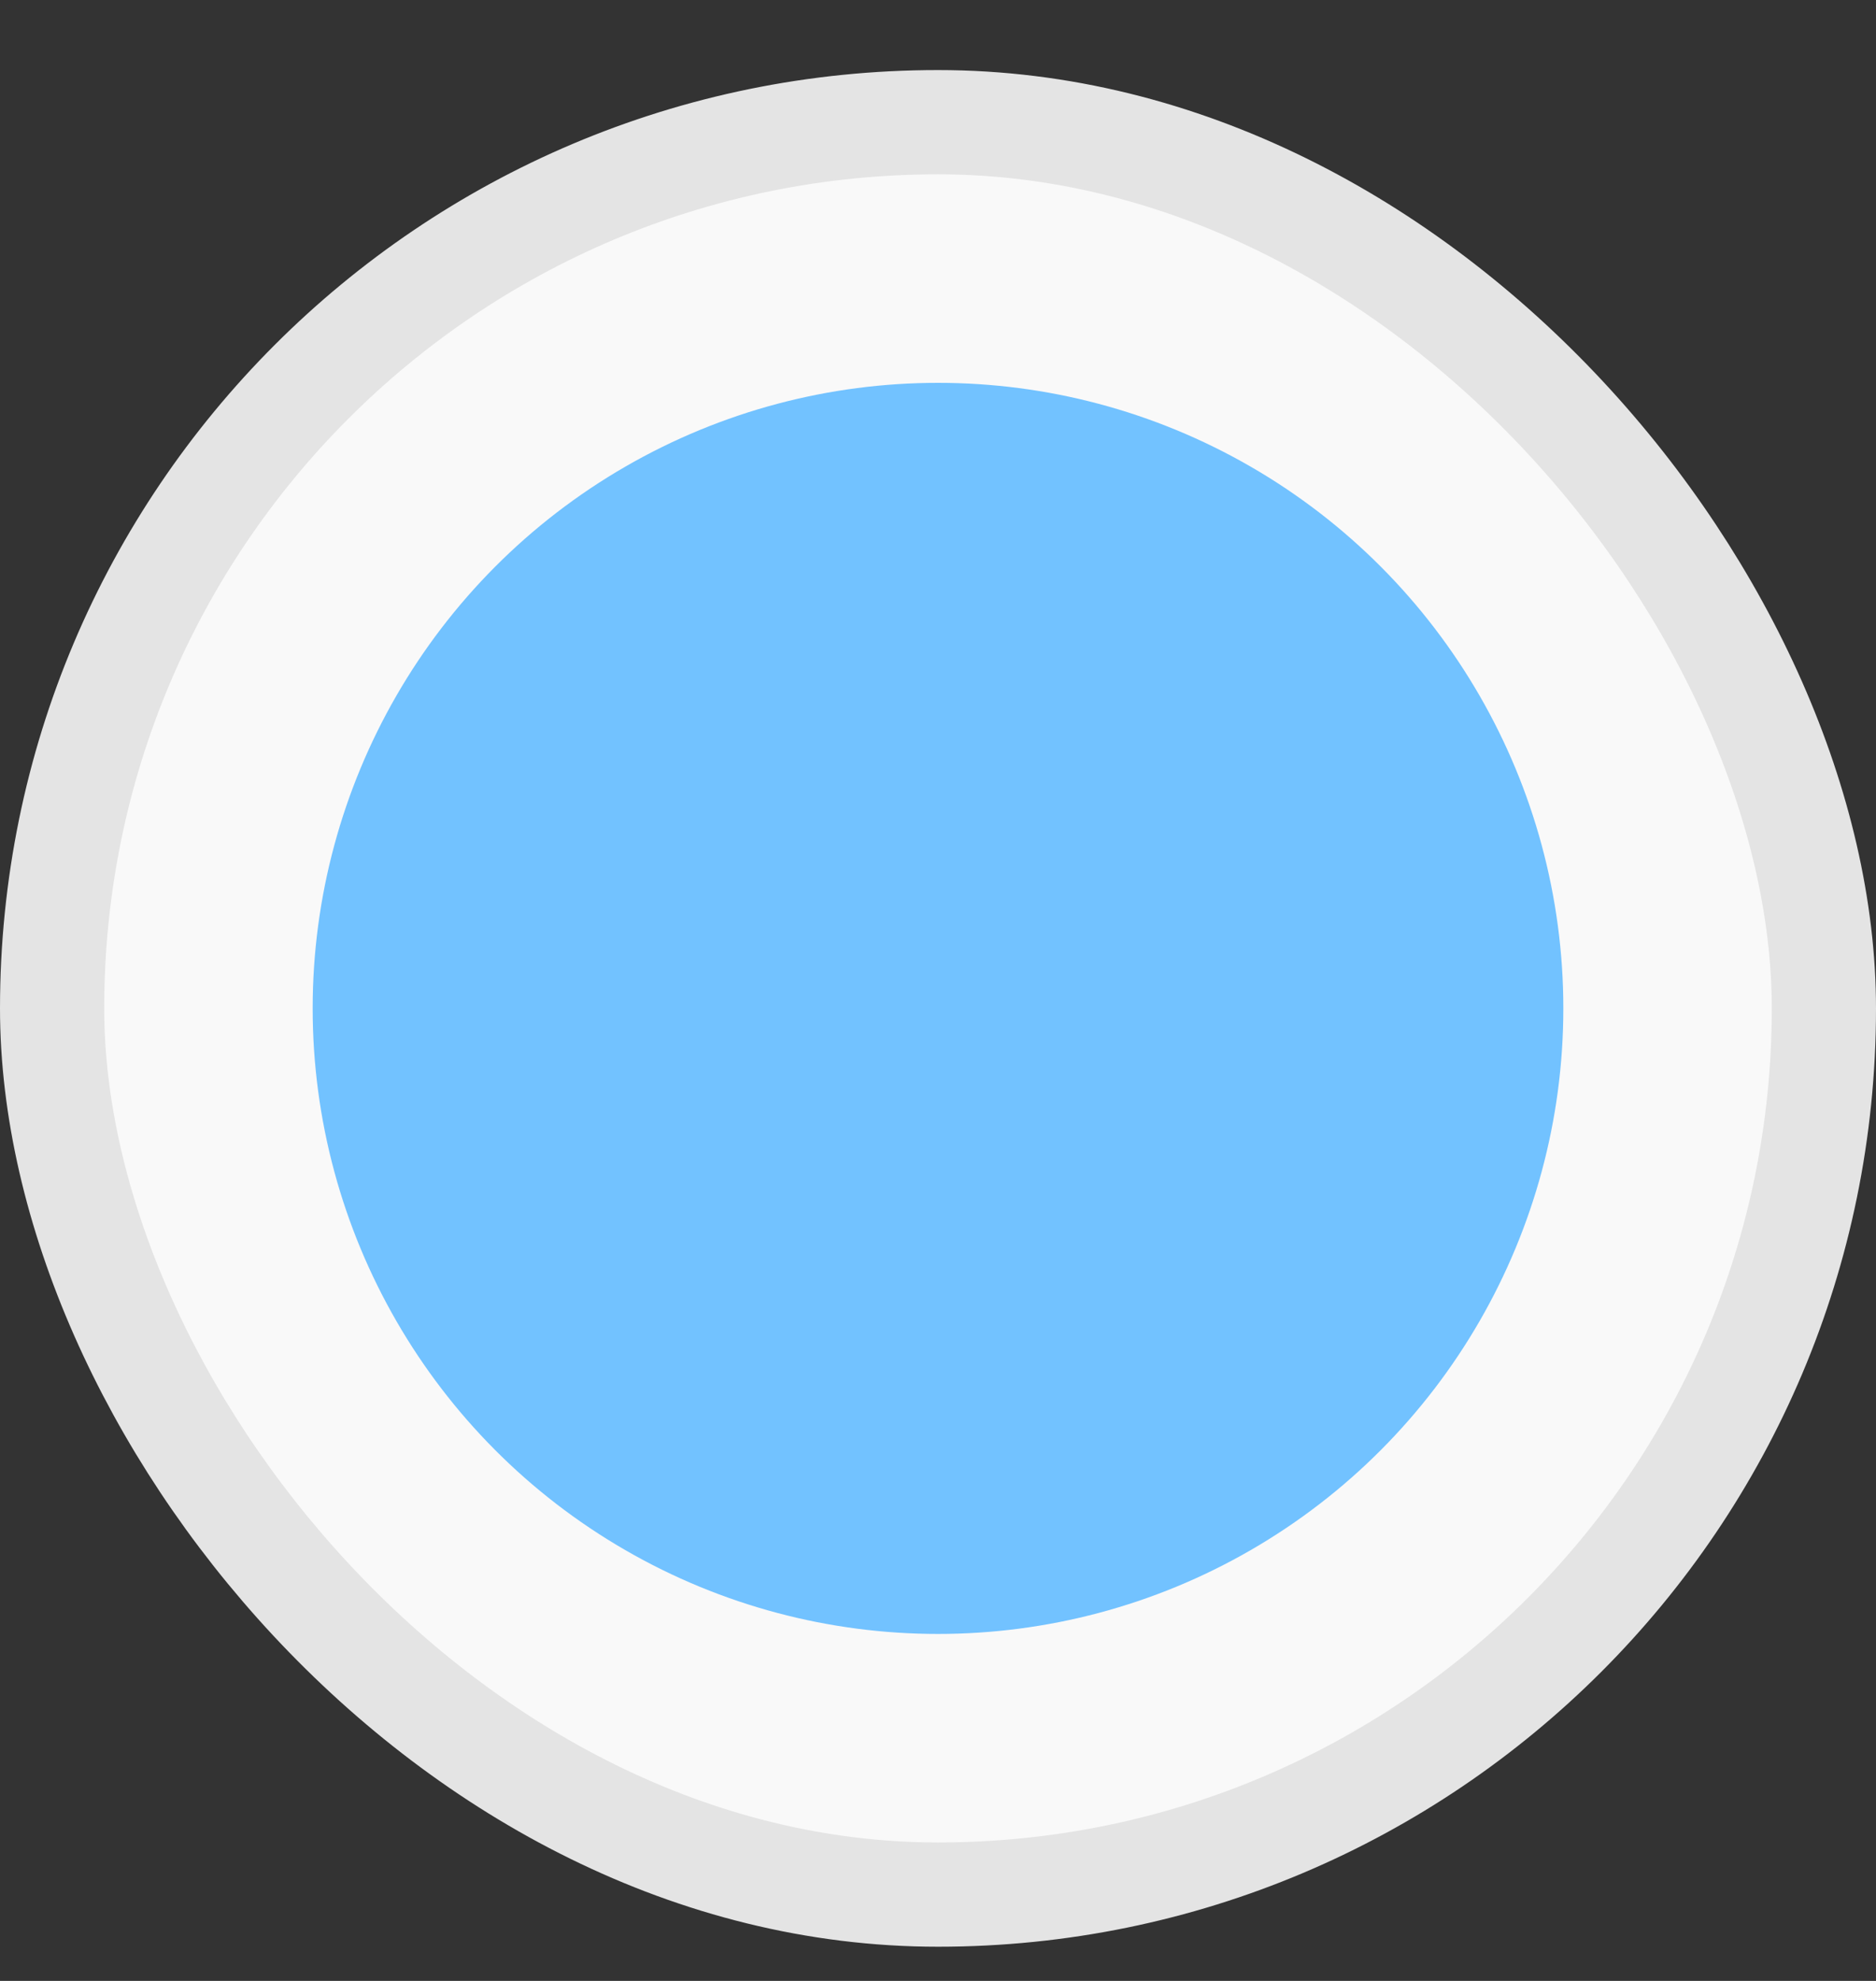
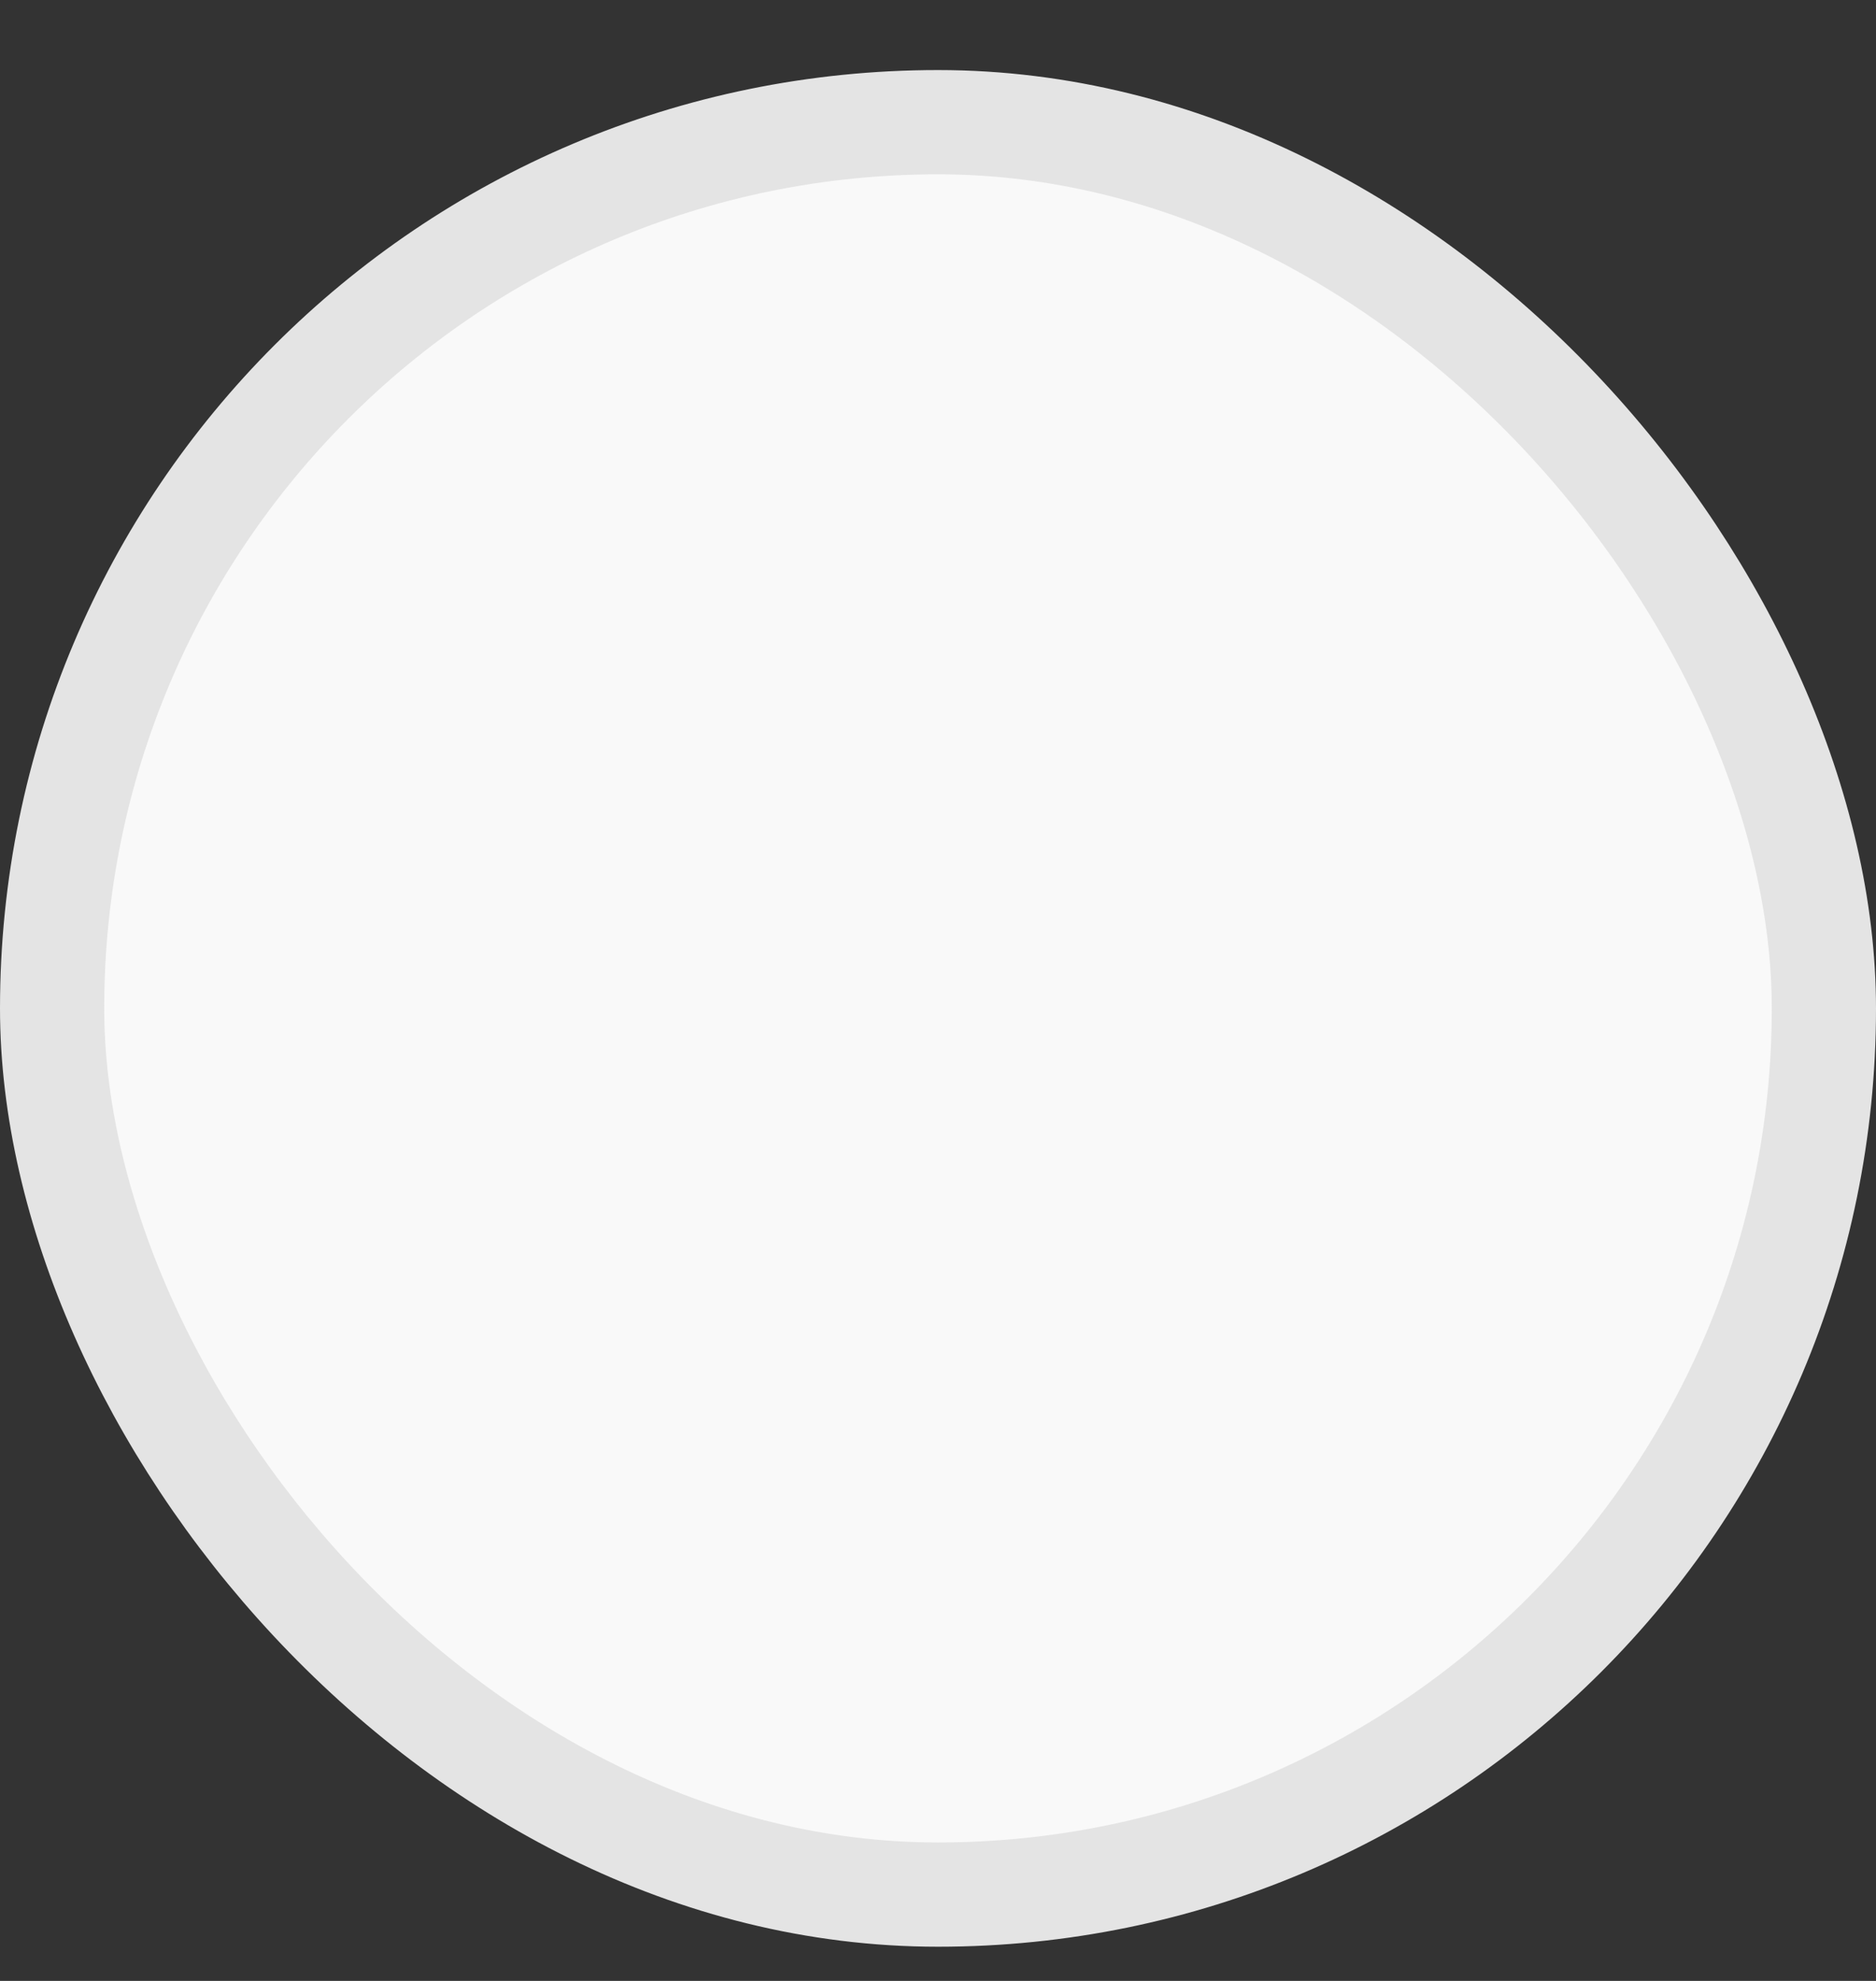
<svg xmlns="http://www.w3.org/2000/svg" width="18" height="19" viewBox="0 0 18 19" fill="none">
  <rect x="0" y="0" width="18" height="19" fill="#333333" stroke="none" />
  <rect x="0.5" y="1.172" width="17" height="17" rx="8.5" fill="#F9F9F9" stroke="#E4E4E4" />
-   <circle cx="9" cy="9.672" r="6" fill="#72C2FF" />
</svg>